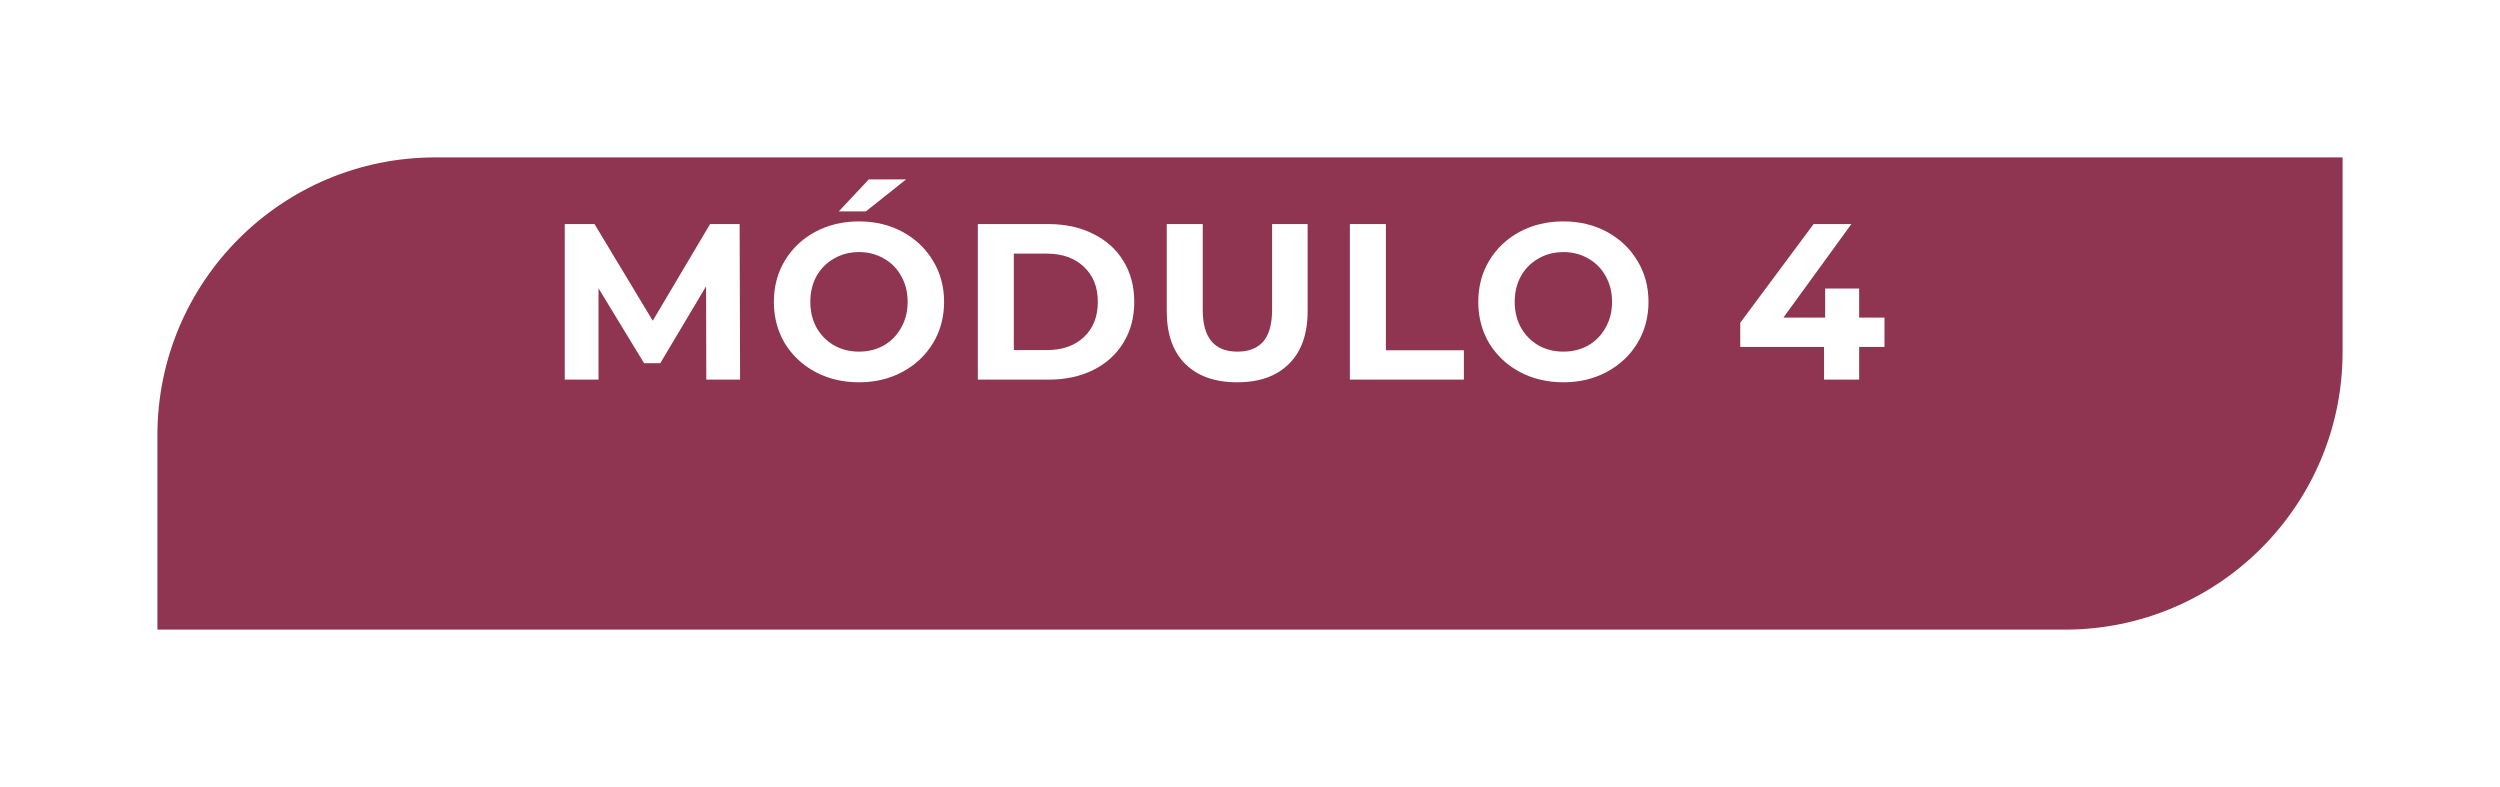
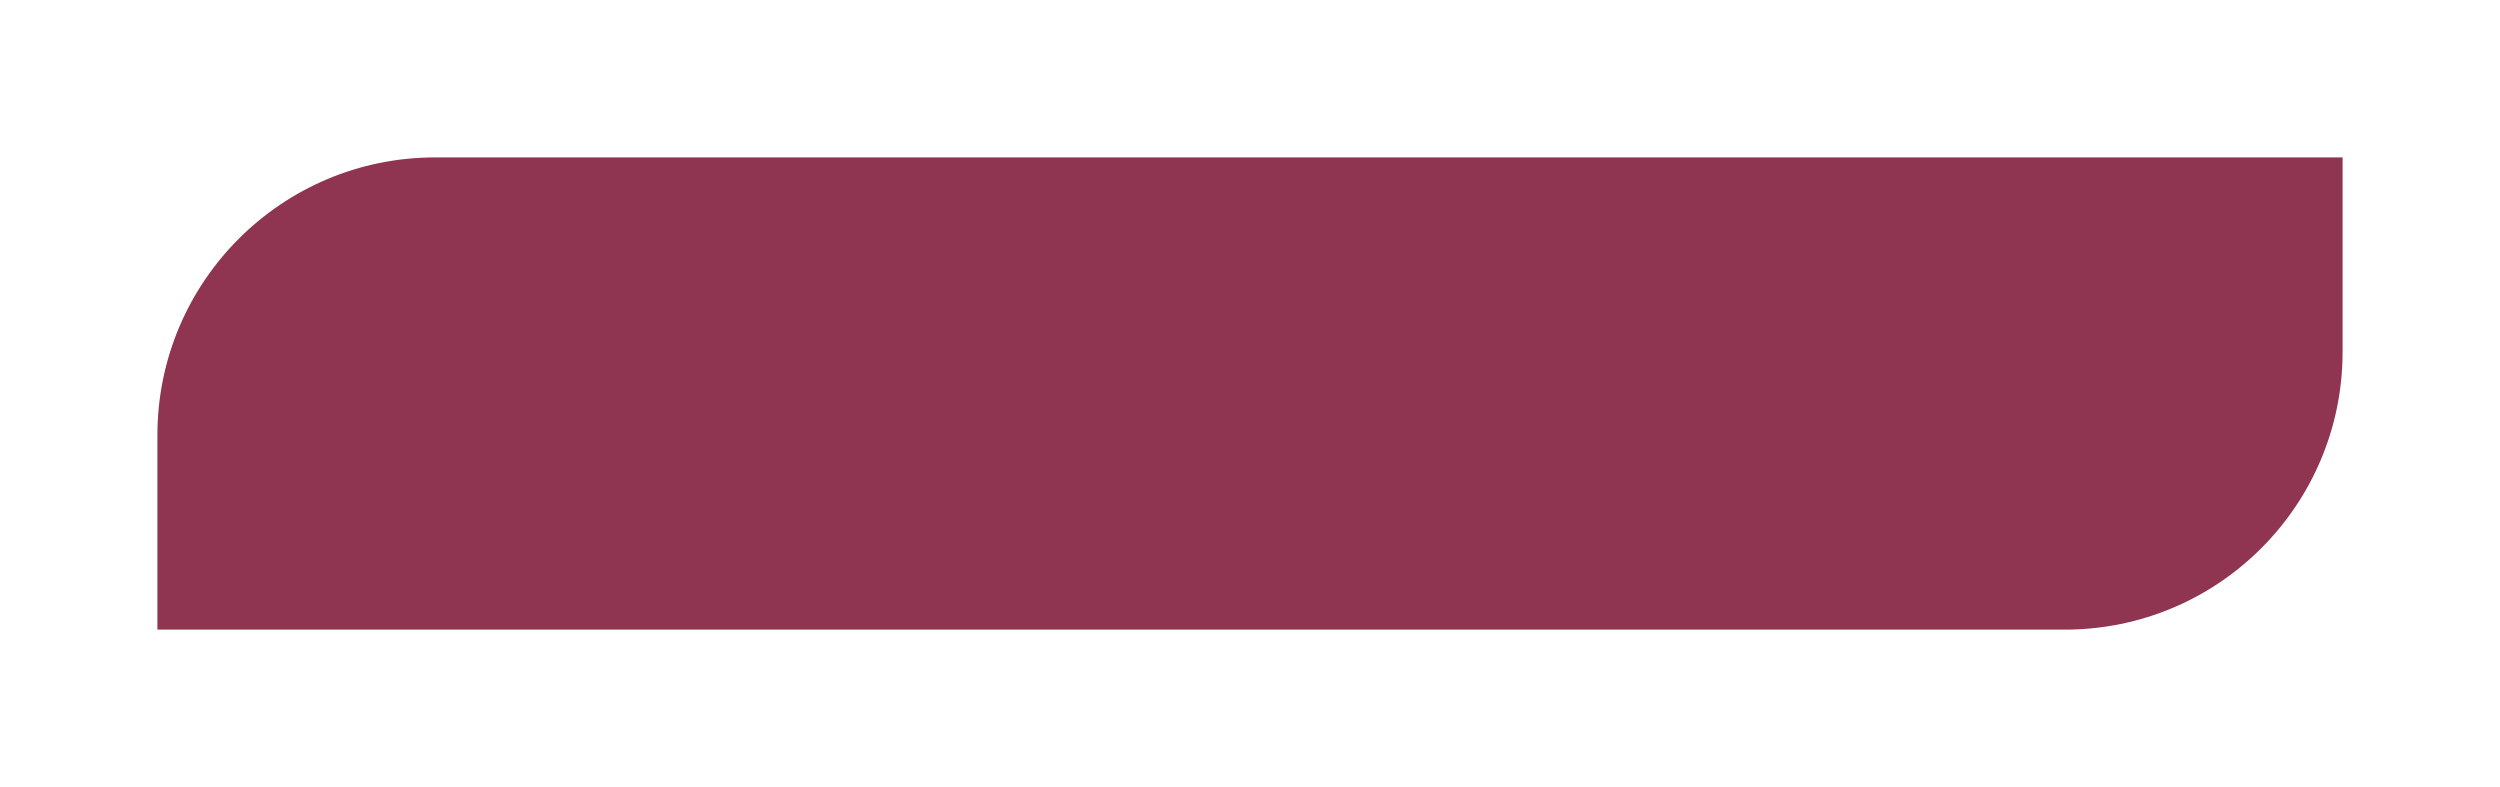
<svg xmlns="http://www.w3.org/2000/svg" width="270" height="85" viewBox="0 0 270 85" fill="none">
  <g filter="url(#filter0_d)">
    <path d="M31 37C31 20.431 44.431 7 61 7H267V28C267 44.569 253.569 58 237 58H31V37Z" fill="#8F3551" />
  </g>
-   <path d="M76.28 41L76.256 30.92L71.312 39.224H69.56L64.64 31.136V41H60.992V24.2H64.208L70.496 34.64L76.688 24.2H79.88L79.928 41H76.28ZM92.77 41.288C91.026 41.288 89.45 40.912 88.042 40.16C86.65 39.408 85.554 38.376 84.754 37.064C83.97 35.736 83.578 34.248 83.578 32.6C83.578 30.952 83.97 29.472 84.754 28.16C85.554 26.832 86.65 25.792 88.042 25.04C89.45 24.288 91.026 23.912 92.77 23.912C94.514 23.912 96.082 24.288 97.474 25.04C98.866 25.792 99.962 26.832 100.762 28.16C101.562 29.472 101.962 30.952 101.962 32.6C101.962 34.248 101.562 35.736 100.762 37.064C99.962 38.376 98.866 39.408 97.474 40.16C96.082 40.912 94.514 41.288 92.77 41.288ZM92.77 37.976C93.762 37.976 94.658 37.752 95.458 37.304C96.258 36.84 96.882 36.2 97.33 35.384C97.794 34.568 98.026 33.64 98.026 32.6C98.026 31.56 97.794 30.632 97.33 29.816C96.882 29 96.258 28.368 95.458 27.92C94.658 27.456 93.762 27.224 92.77 27.224C91.778 27.224 90.882 27.456 90.082 27.92C89.282 28.368 88.65 29 88.186 29.816C87.738 30.632 87.514 31.56 87.514 32.6C87.514 33.64 87.738 34.568 88.186 35.384C88.65 36.2 89.282 36.84 90.082 37.304C90.882 37.752 91.778 37.976 92.77 37.976ZM93.826 19.376H97.858L93.514 22.832H90.586L93.826 19.376ZM105.604 24.2H113.236C115.06 24.2 116.668 24.552 118.06 25.256C119.468 25.944 120.556 26.92 121.324 28.184C122.108 29.448 122.5 30.92 122.5 32.6C122.5 34.28 122.108 35.752 121.324 37.016C120.556 38.28 119.468 39.264 118.06 39.968C116.668 40.656 115.06 41 113.236 41H105.604V24.2ZM113.044 37.808C114.724 37.808 116.06 37.344 117.052 36.416C118.06 35.472 118.564 34.2 118.564 32.6C118.564 31 118.06 29.736 117.052 28.808C116.06 27.864 114.724 27.392 113.044 27.392H109.492V37.808H113.044ZM133.616 41.288C131.216 41.288 129.344 40.624 128 39.296C126.672 37.968 126.008 36.072 126.008 33.608V24.2H129.896V33.464C129.896 36.472 131.144 37.976 133.64 37.976C134.856 37.976 135.784 37.616 136.424 36.896C137.064 36.16 137.384 35.016 137.384 33.464V24.2H141.224V33.608C141.224 36.072 140.552 37.968 139.208 39.296C137.88 40.624 136.016 41.288 133.616 41.288ZM145.786 24.2H149.674V37.832H158.098V41H145.786V24.2ZM168.845 41.288C167.101 41.288 165.525 40.912 164.117 40.16C162.725 39.408 161.629 38.376 160.829 37.064C160.045 35.736 159.653 34.248 159.653 32.6C159.653 30.952 160.045 29.472 160.829 28.16C161.629 26.832 162.725 25.792 164.117 25.04C165.525 24.288 167.101 23.912 168.845 23.912C170.589 23.912 172.157 24.288 173.549 25.04C174.941 25.792 176.037 26.832 176.837 28.16C177.637 29.472 178.037 30.952 178.037 32.6C178.037 34.248 177.637 35.736 176.837 37.064C176.037 38.376 174.941 39.408 173.549 40.16C172.157 40.912 170.589 41.288 168.845 41.288ZM168.845 37.976C169.837 37.976 170.733 37.752 171.533 37.304C172.333 36.84 172.957 36.2 173.405 35.384C173.869 34.568 174.101 33.64 174.101 32.6C174.101 31.56 173.869 30.632 173.405 29.816C172.957 29 172.333 28.368 171.533 27.92C170.733 27.456 169.837 27.224 168.845 27.224C167.853 27.224 166.957 27.456 166.157 27.92C165.357 28.368 164.725 29 164.261 29.816C163.813 30.632 163.589 31.56 163.589 32.6C163.589 33.64 163.813 34.568 164.261 35.384C164.725 36.2 165.357 36.84 166.157 37.304C166.957 37.752 167.853 37.976 168.845 37.976ZM203.524 37.472H200.788V41H196.996V37.472H187.948V34.856L195.868 24.2H199.948L192.604 34.304H197.116V31.16H200.788V34.304H203.524V37.472Z" fill="white" />
  <defs>
    <filter id="filter0_d" x="0" y="0" width="270" height="85" filterUnits="userSpaceOnUse" color-interpolation-filters="sRGB">
      <feFlood flood-opacity="0" result="BackgroundImageFix" />
      <feColorMatrix in="SourceAlpha" type="matrix" values="0 0 0 0 0 0 0 0 0 0 0 0 0 0 0 0 0 0 127 0" result="hardAlpha" />
      <feOffset dx="-14" dy="10" />
      <feGaussianBlur stdDeviation="8.5" />
      <feComposite in2="hardAlpha" operator="out" />
      <feColorMatrix type="matrix" values="0 0 0 0 0.894 0 0 0 0 0.757 0 0 0 0 0.78 0 0 0 1 0" />
      <feBlend mode="normal" in2="BackgroundImageFix" result="effect1_dropShadow" />
      <feBlend mode="normal" in="SourceGraphic" in2="effect1_dropShadow" result="shape" />
    </filter>
  </defs>
</svg>